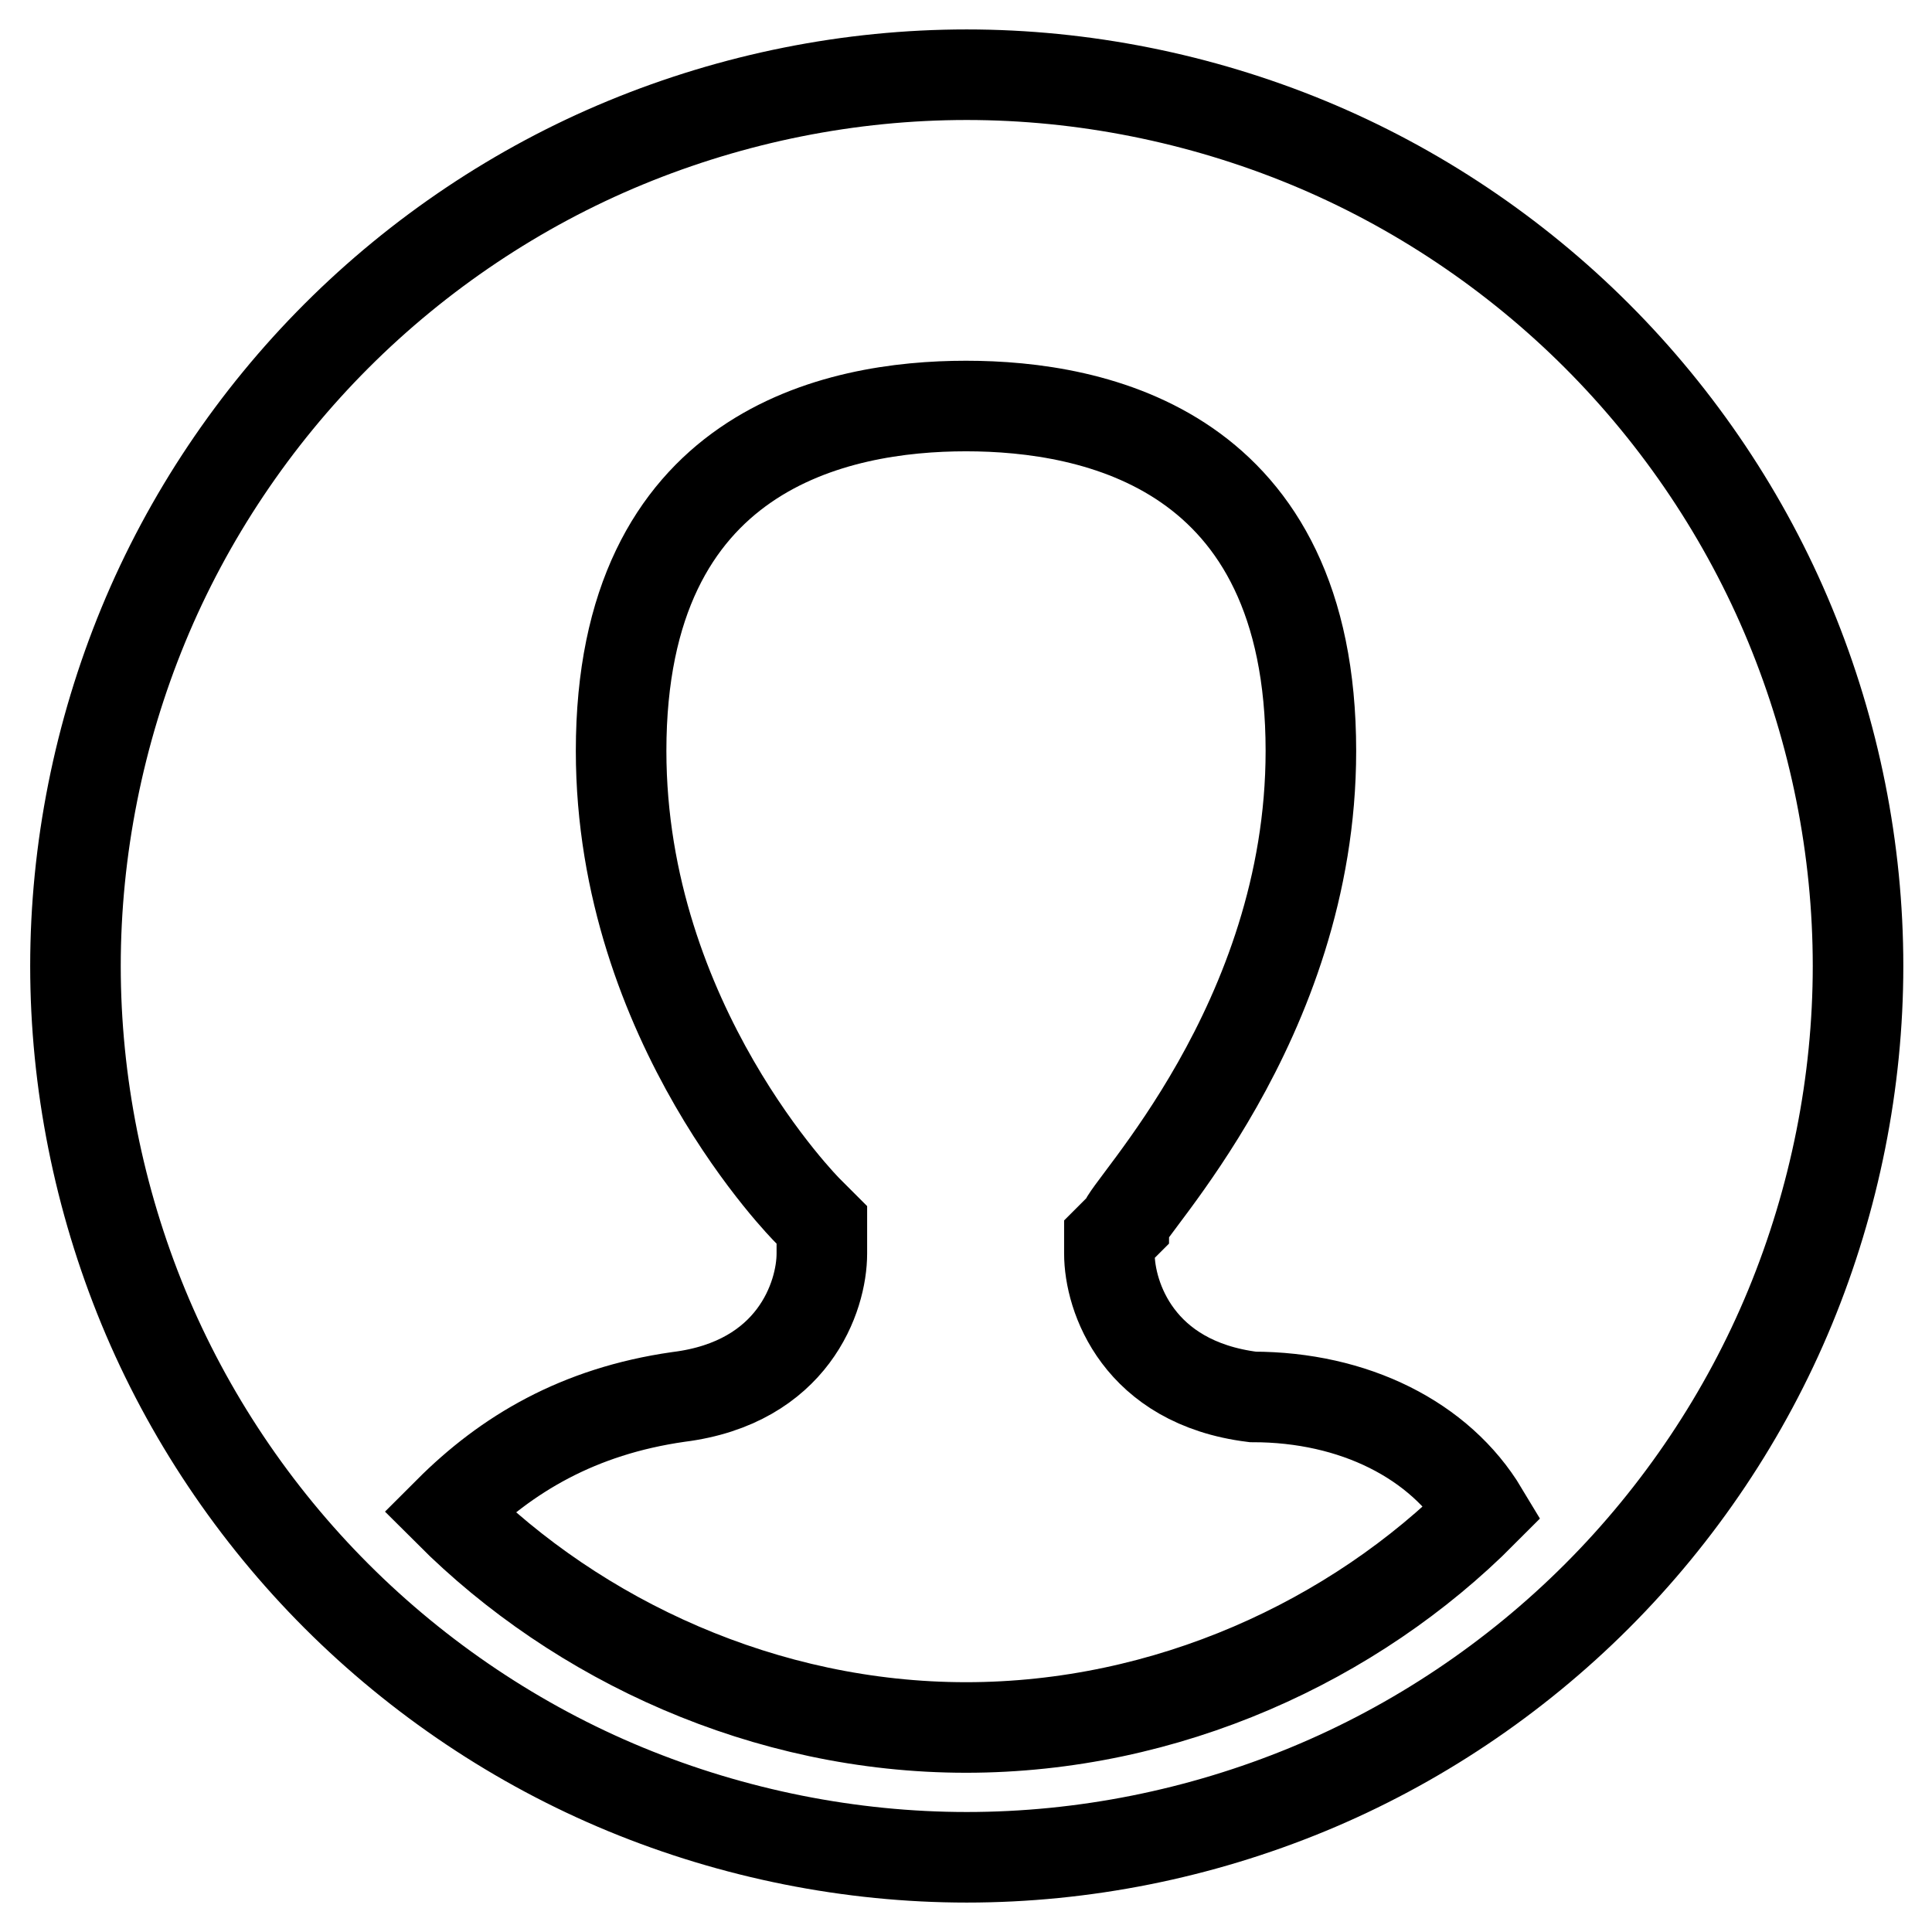
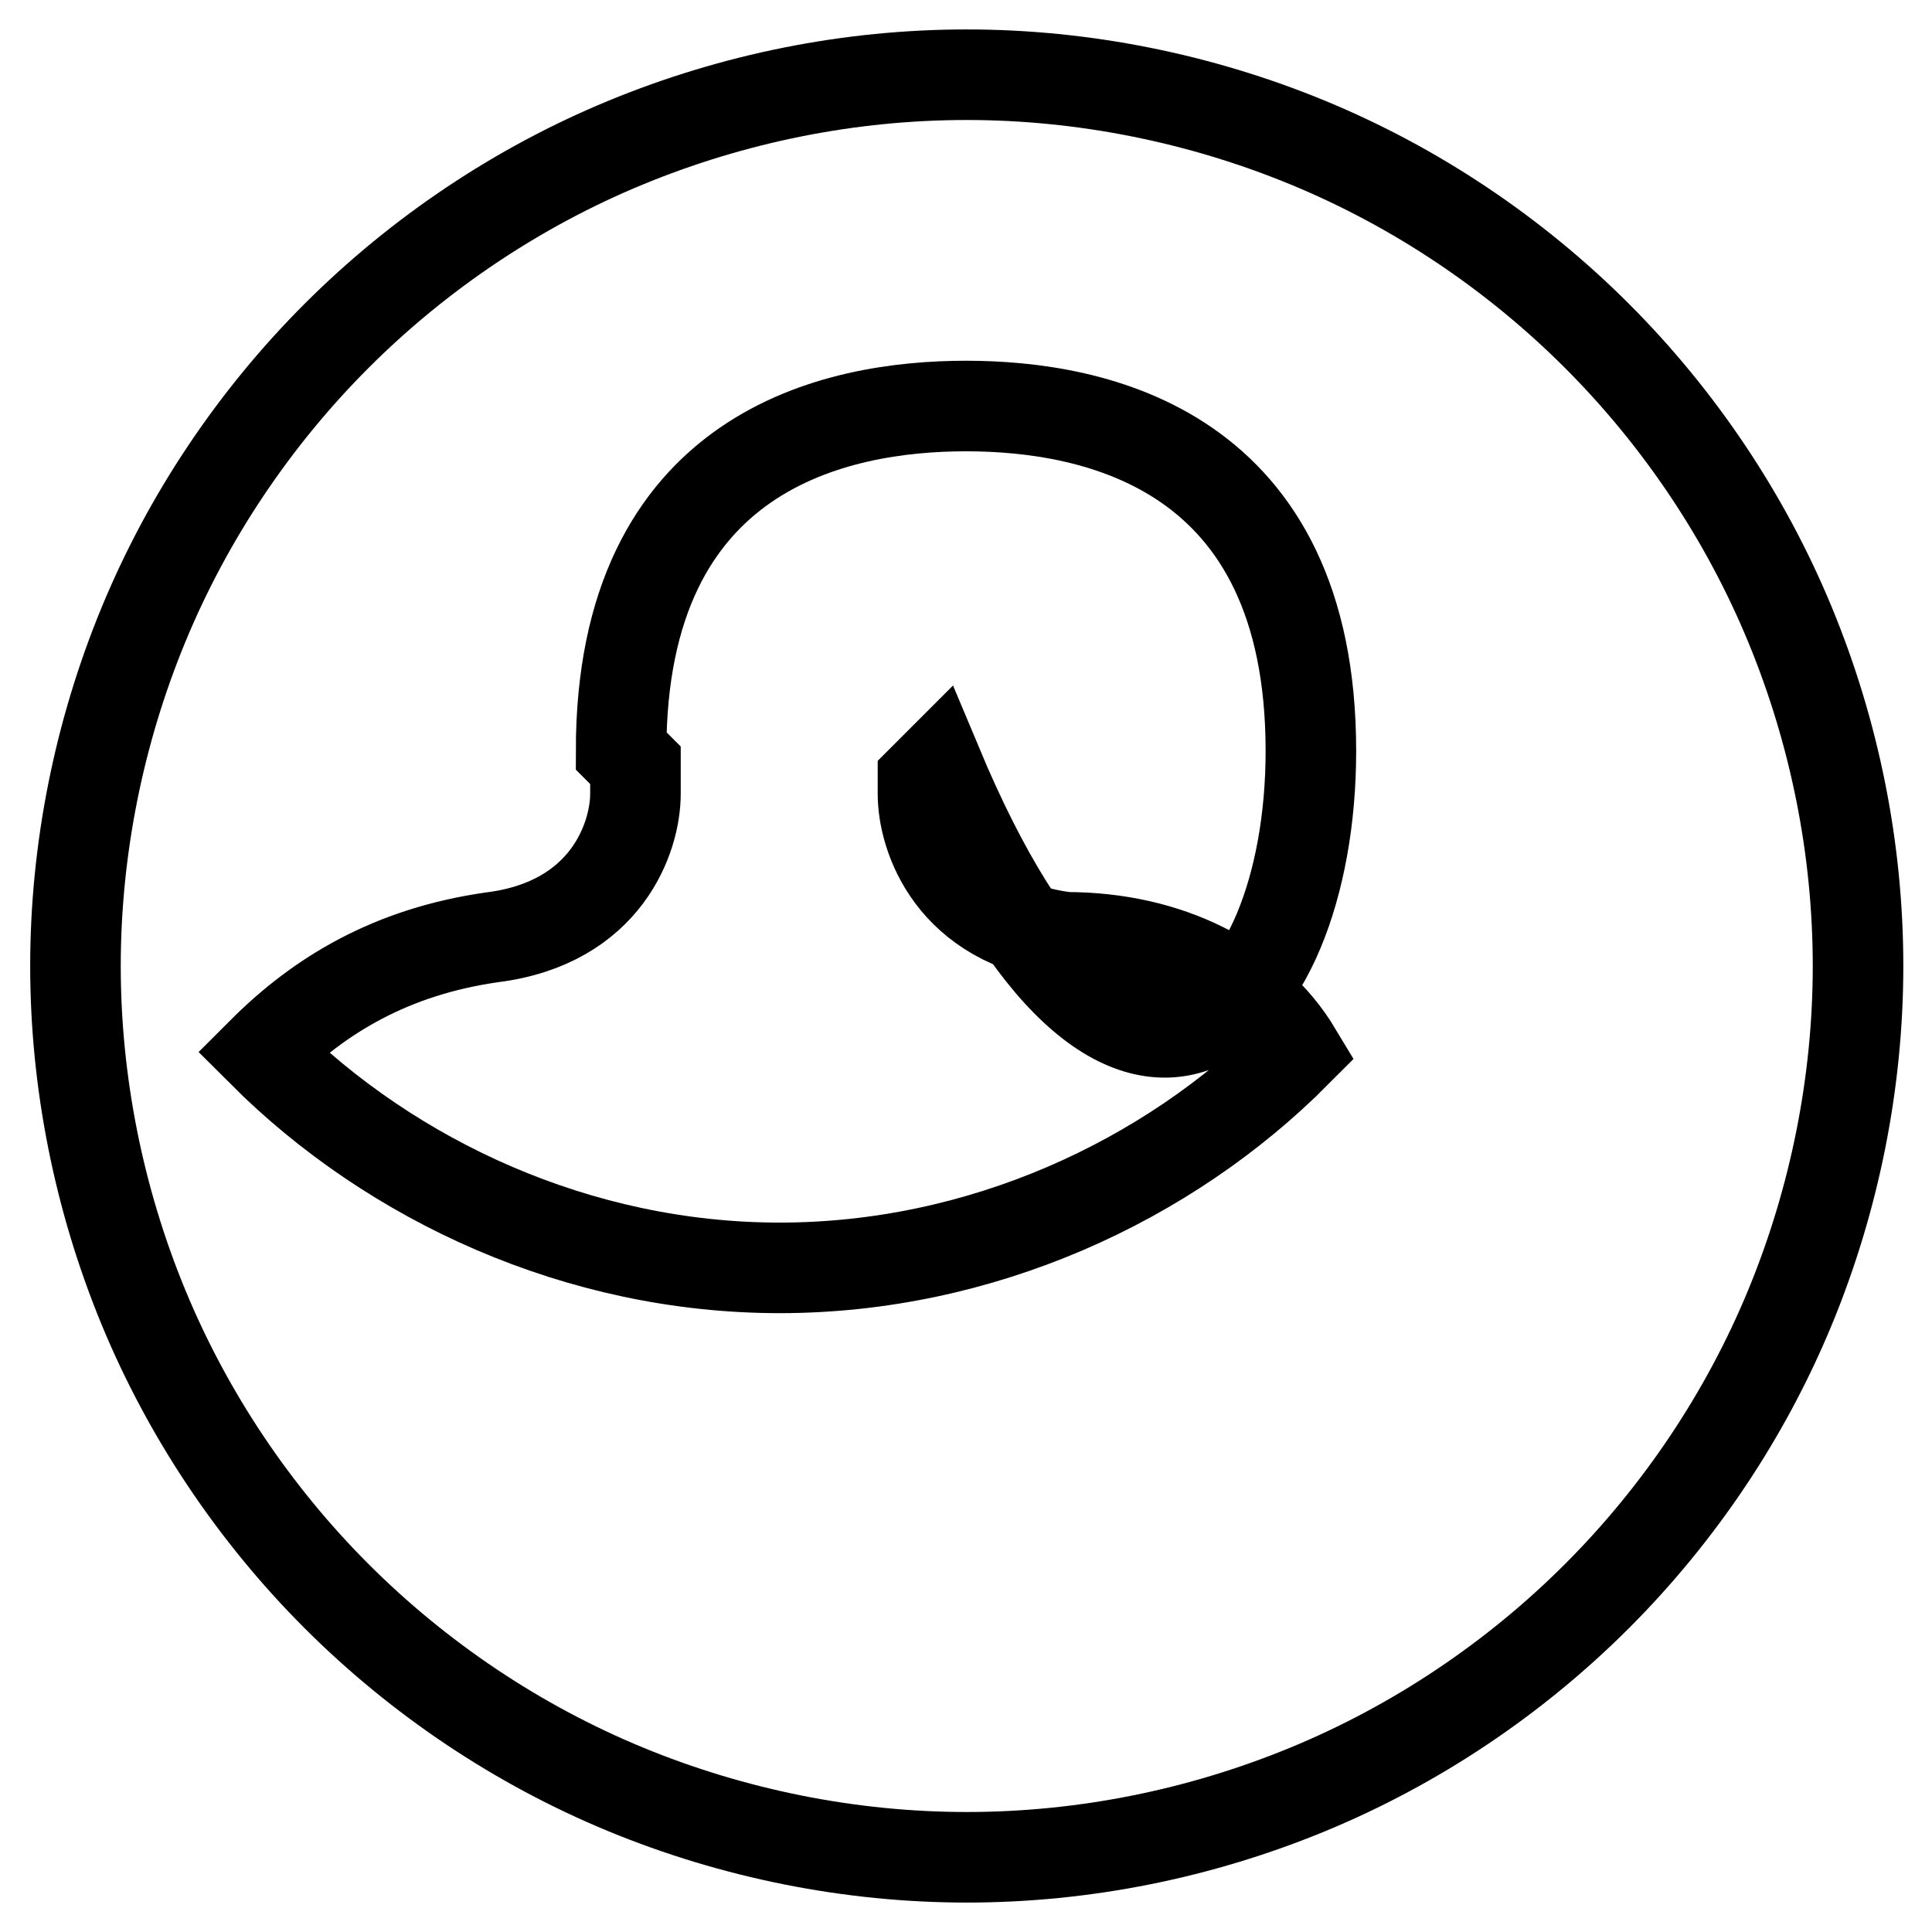
<svg xmlns="http://www.w3.org/2000/svg" version="1.1" x="0px" y="0px" viewBox="0 0 256 256" enable-background="new 0 0 256 256" xml:space="preserve">
  <g>
    <g>
-       <path stroke-width="12" fill-opacity="0" stroke="#000000" d="M10,128c0-15.4,3.1-30.9,9-45.2c5.9-14.3,14.7-27.4,25.6-38.3c10.9-10.9,24-19.7,38.3-25.6c14.3-5.9,29.7-9,45.2-9c15.4,0,30.9,3.1,45.2,9c14.3,5.9,27.4,14.7,38.3,25.6c10.9,10.9,19.7,24,25.6,38.3c5.9,14.3,9,29.7,9,45.2c0,15.4-3.1,30.9-9,45.2c-5.9,14.3-14.7,27.4-25.6,38.3c-10.9,10.9-24,19.7-38.3,25.6c-14.3,5.9-29.7,9-45.2,9c-15.4,0-30.9-3.1-45.2-9c-14.3-5.9-27.4-14.7-38.3-25.6c-10.9-10.9-19.7-24-25.6-38.3C13.1,158.9,10,143.4,10,128L10,128z M173.7,99.5c0-40-28.6-45.7-45.7-45.7c-17.1,0-45.7,5.7-45.7,45.7c0,36.2,24.7,60.9,24.7,60.9l1.9,1.9v3.8c0,5.7-3.8,17.1-19,19c-13.3,1.9-22.8,7.6-30.4,15.2c17.1,17.1,41.9,28.6,68.5,28.6c26.6,0,51.4-11.4,68.5-28.6c-5.7-9.5-17.1-15.2-30.5-15.2c-15.2-1.9-19-13.3-19-19v-1.9l1.9-1.9C148.9,160.4,173.7,135.6,173.7,99.5L173.7,99.5z" />
+       <path stroke-width="12" fill-opacity="0" stroke="#000000" d="M10,128c0-15.4,3.1-30.9,9-45.2c5.9-14.3,14.7-27.4,25.6-38.3c10.9-10.9,24-19.7,38.3-25.6c14.3-5.9,29.7-9,45.2-9c15.4,0,30.9,3.1,45.2,9c14.3,5.9,27.4,14.7,38.3,25.6c10.9,10.9,19.7,24,25.6,38.3c5.9,14.3,9,29.7,9,45.2c0,15.4-3.1,30.9-9,45.2c-5.9,14.3-14.7,27.4-25.6,38.3c-10.9,10.9-24,19.7-38.3,25.6c-14.3,5.9-29.7,9-45.2,9c-15.4,0-30.9-3.1-45.2-9c-14.3-5.9-27.4-14.7-38.3-25.6c-10.9-10.9-19.7-24-25.6-38.3C13.1,158.9,10,143.4,10,128L10,128z M173.7,99.5c0-40-28.6-45.7-45.7-45.7c-17.1,0-45.7,5.7-45.7,45.7l1.9,1.9v3.8c0,5.7-3.8,17.1-19,19c-13.3,1.9-22.8,7.6-30.4,15.2c17.1,17.1,41.9,28.6,68.5,28.6c26.6,0,51.4-11.4,68.5-28.6c-5.7-9.5-17.1-15.2-30.5-15.2c-15.2-1.9-19-13.3-19-19v-1.9l1.9-1.9C148.9,160.4,173.7,135.6,173.7,99.5L173.7,99.5z" />
    </g>
  </g>
</svg>